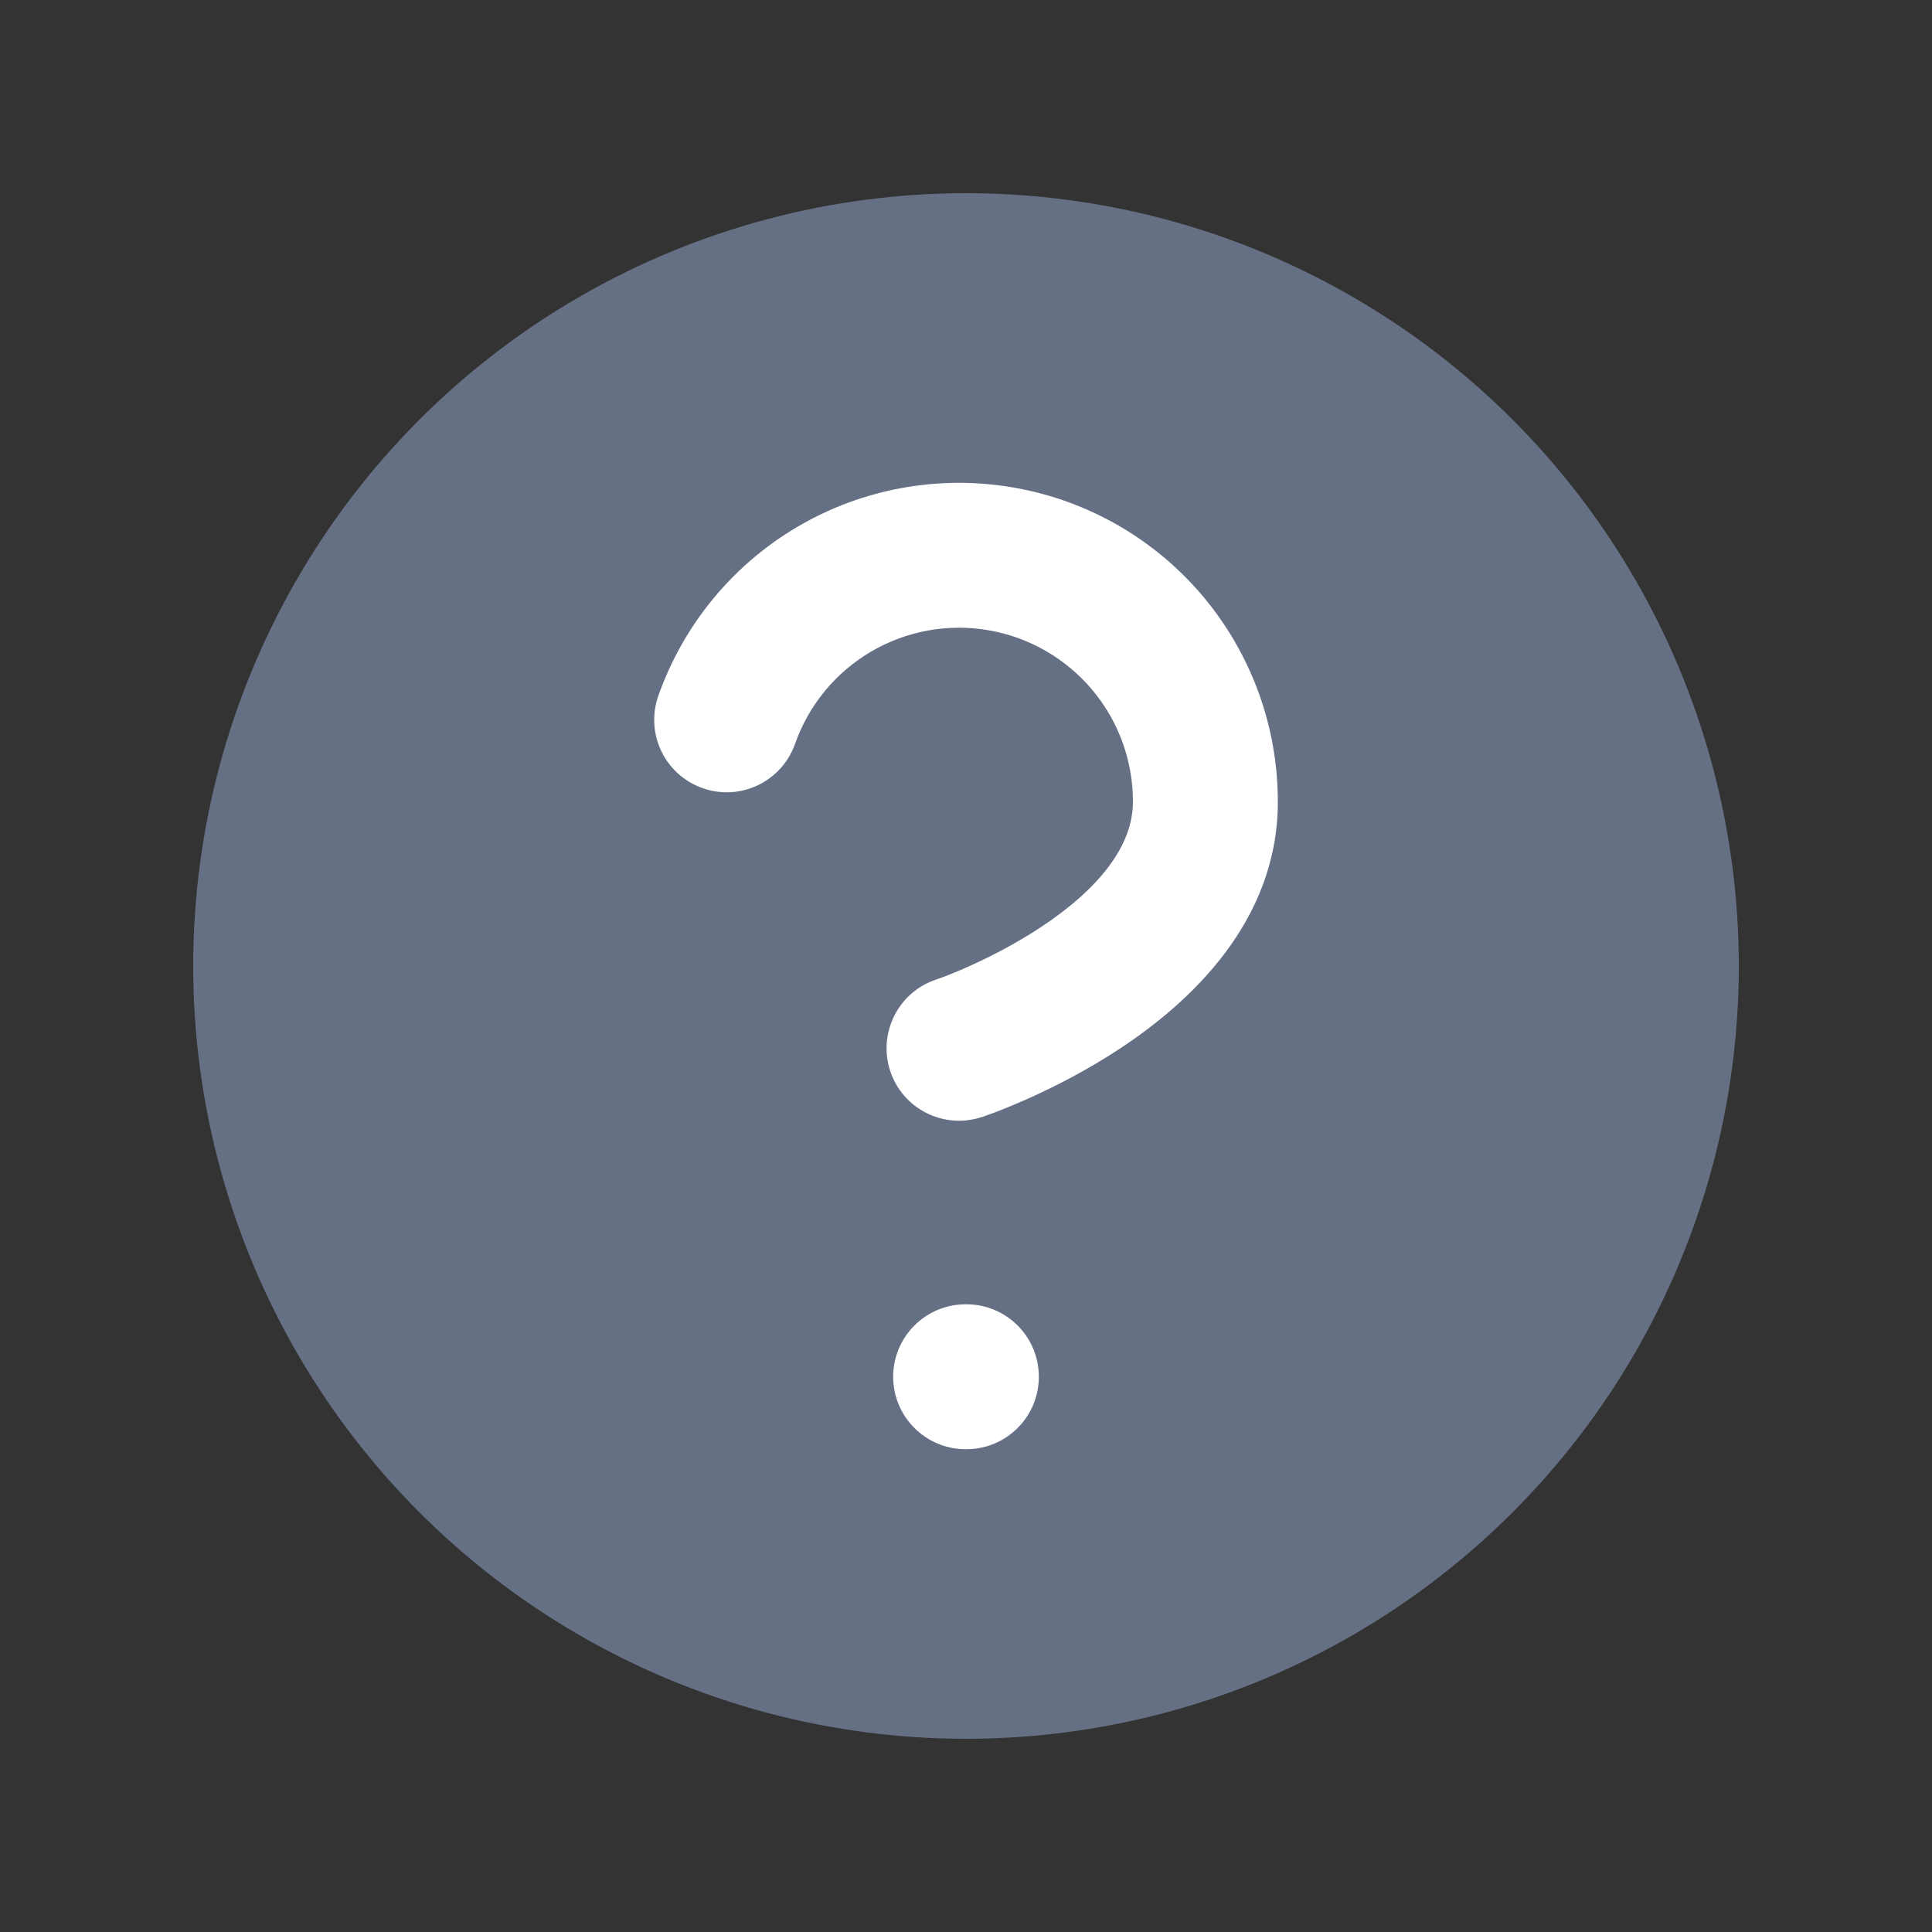
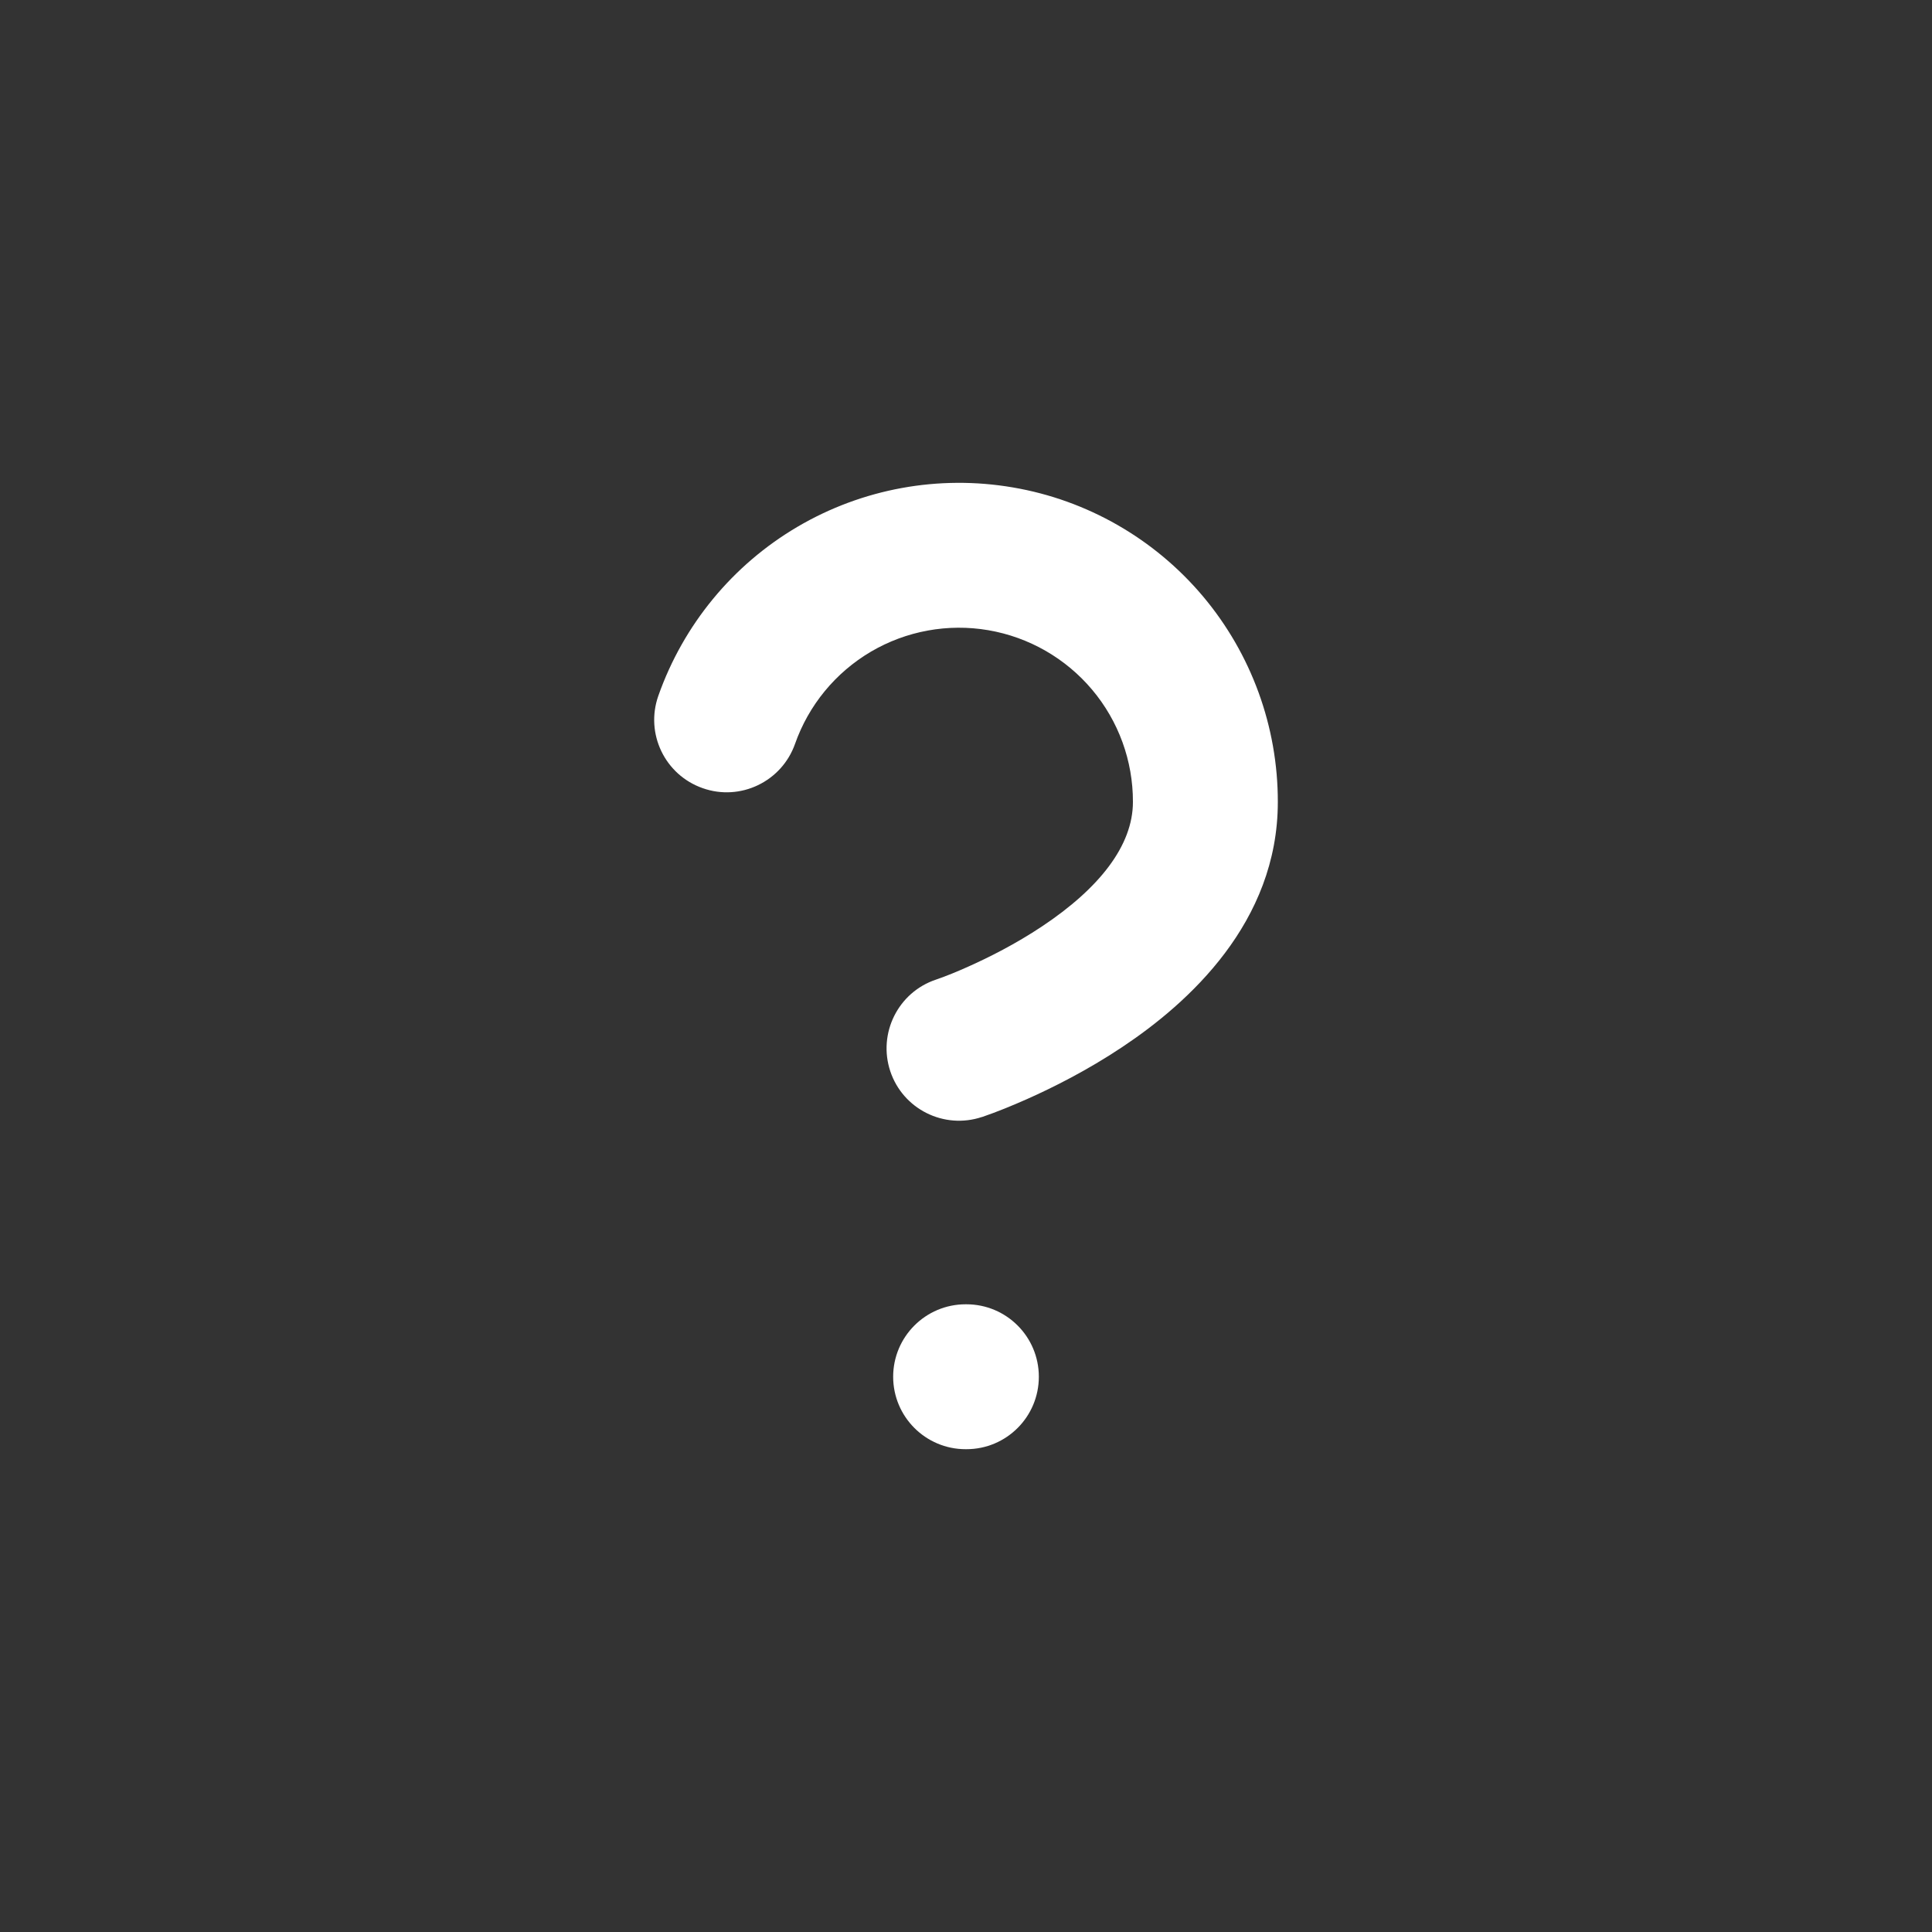
<svg xmlns="http://www.w3.org/2000/svg" width="20" height="20" viewBox="0 0 20 20" fill="none">
  <rect x="0" y="0" width="20" height="20" fill="#333333" stroke="none" />
-   <circle cx="10" cy="10" r="8" fill="#667085" />
  <path fill-rule="evenodd" clip-rule="evenodd" d="M10.232 6.524C9.813 6.452 9.382 6.531 9.016 6.746C8.649 6.962 8.371 7.3 8.23 7.701C8.092 8.091 7.664 8.297 7.274 8.159C6.883 8.022 6.677 7.594 6.815 7.203C7.074 6.468 7.584 5.848 8.256 5.453C8.928 5.058 9.718 4.914 10.486 5.046C11.254 5.177 11.951 5.577 12.453 6.173C12.954 6.769 13.229 7.523 13.228 8.302C13.228 9.55 12.302 10.383 11.619 10.838C11.255 11.081 10.896 11.26 10.631 11.378C10.479 11.445 10.325 11.509 10.167 11.563L10.165 11.563C9.772 11.694 9.347 11.482 9.216 11.089C9.086 10.697 9.297 10.272 9.689 10.141C9.802 10.102 9.913 10.056 10.022 10.007C10.235 9.912 10.514 9.772 10.787 9.59C11.379 9.196 11.728 8.754 11.728 8.302L11.728 8.301C11.729 7.876 11.579 7.464 11.305 7.139C11.031 6.814 10.651 6.596 10.232 6.524ZM9.246 14.252C9.246 13.838 9.582 13.502 9.996 13.502H10.004C10.419 13.502 10.754 13.838 10.754 14.252C10.754 14.666 10.419 15.002 10.004 15.002H9.996C9.582 15.002 9.246 14.666 9.246 14.252Z" fill="white" />
</svg>